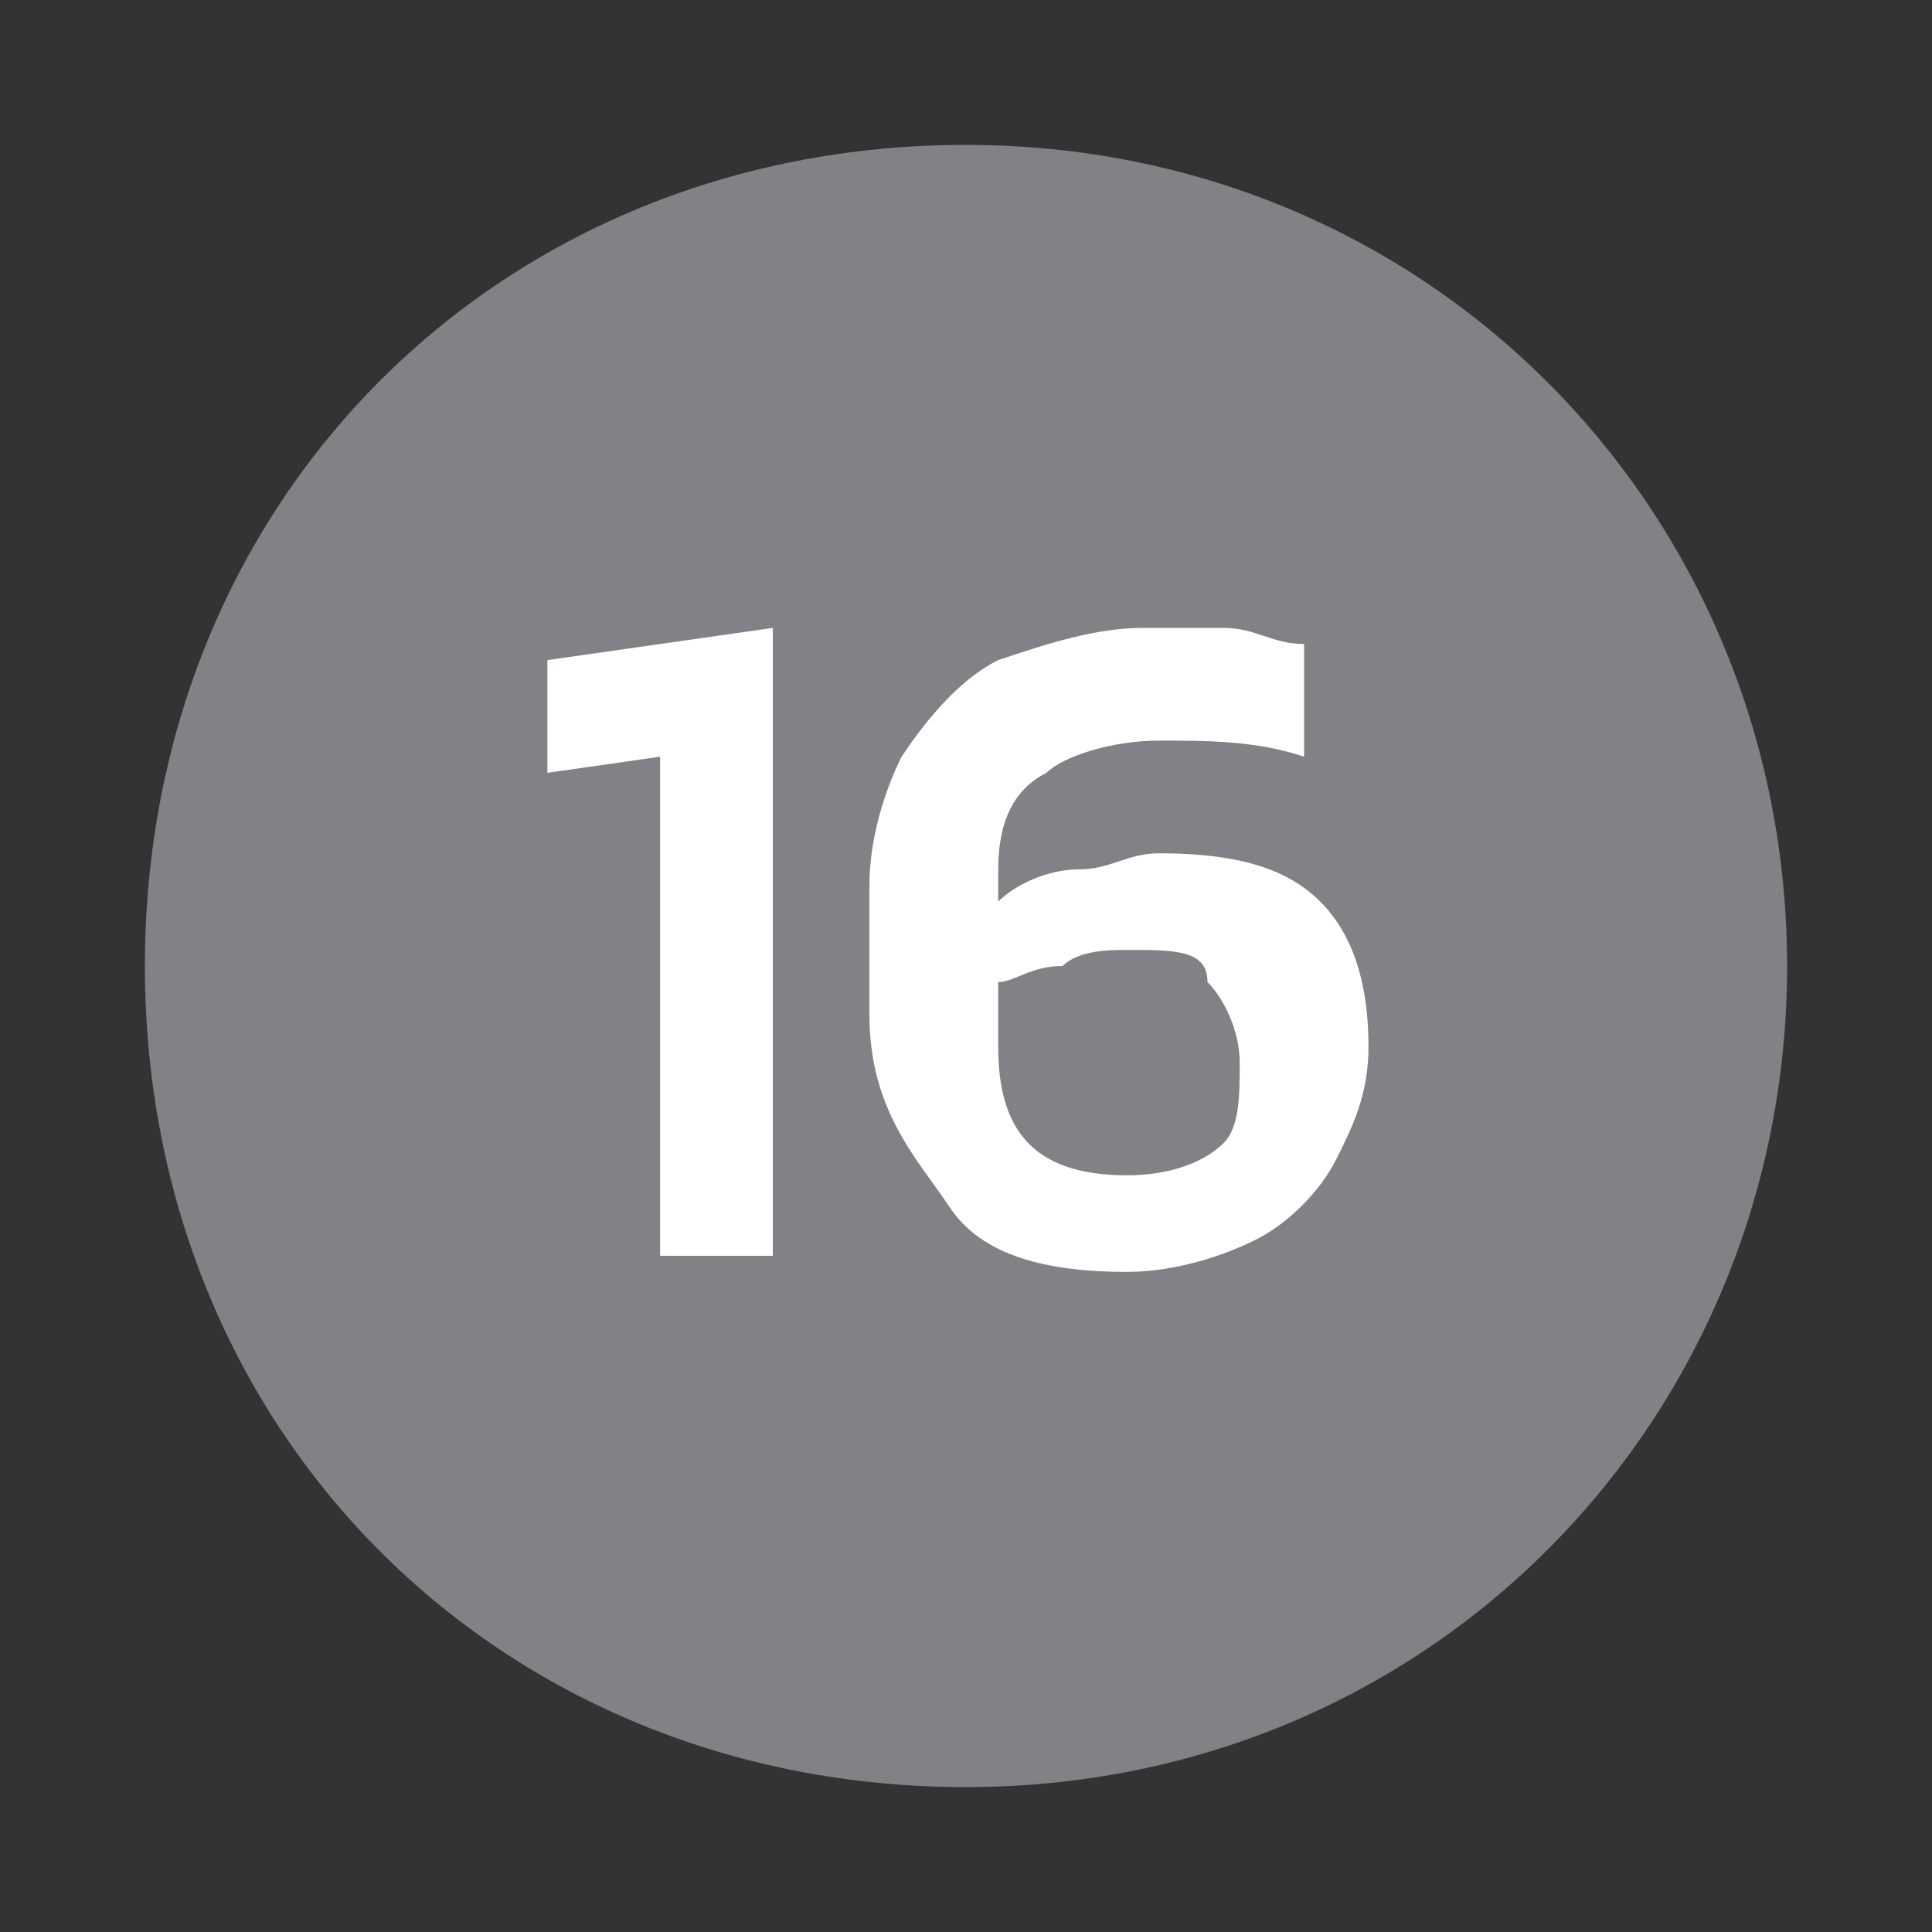
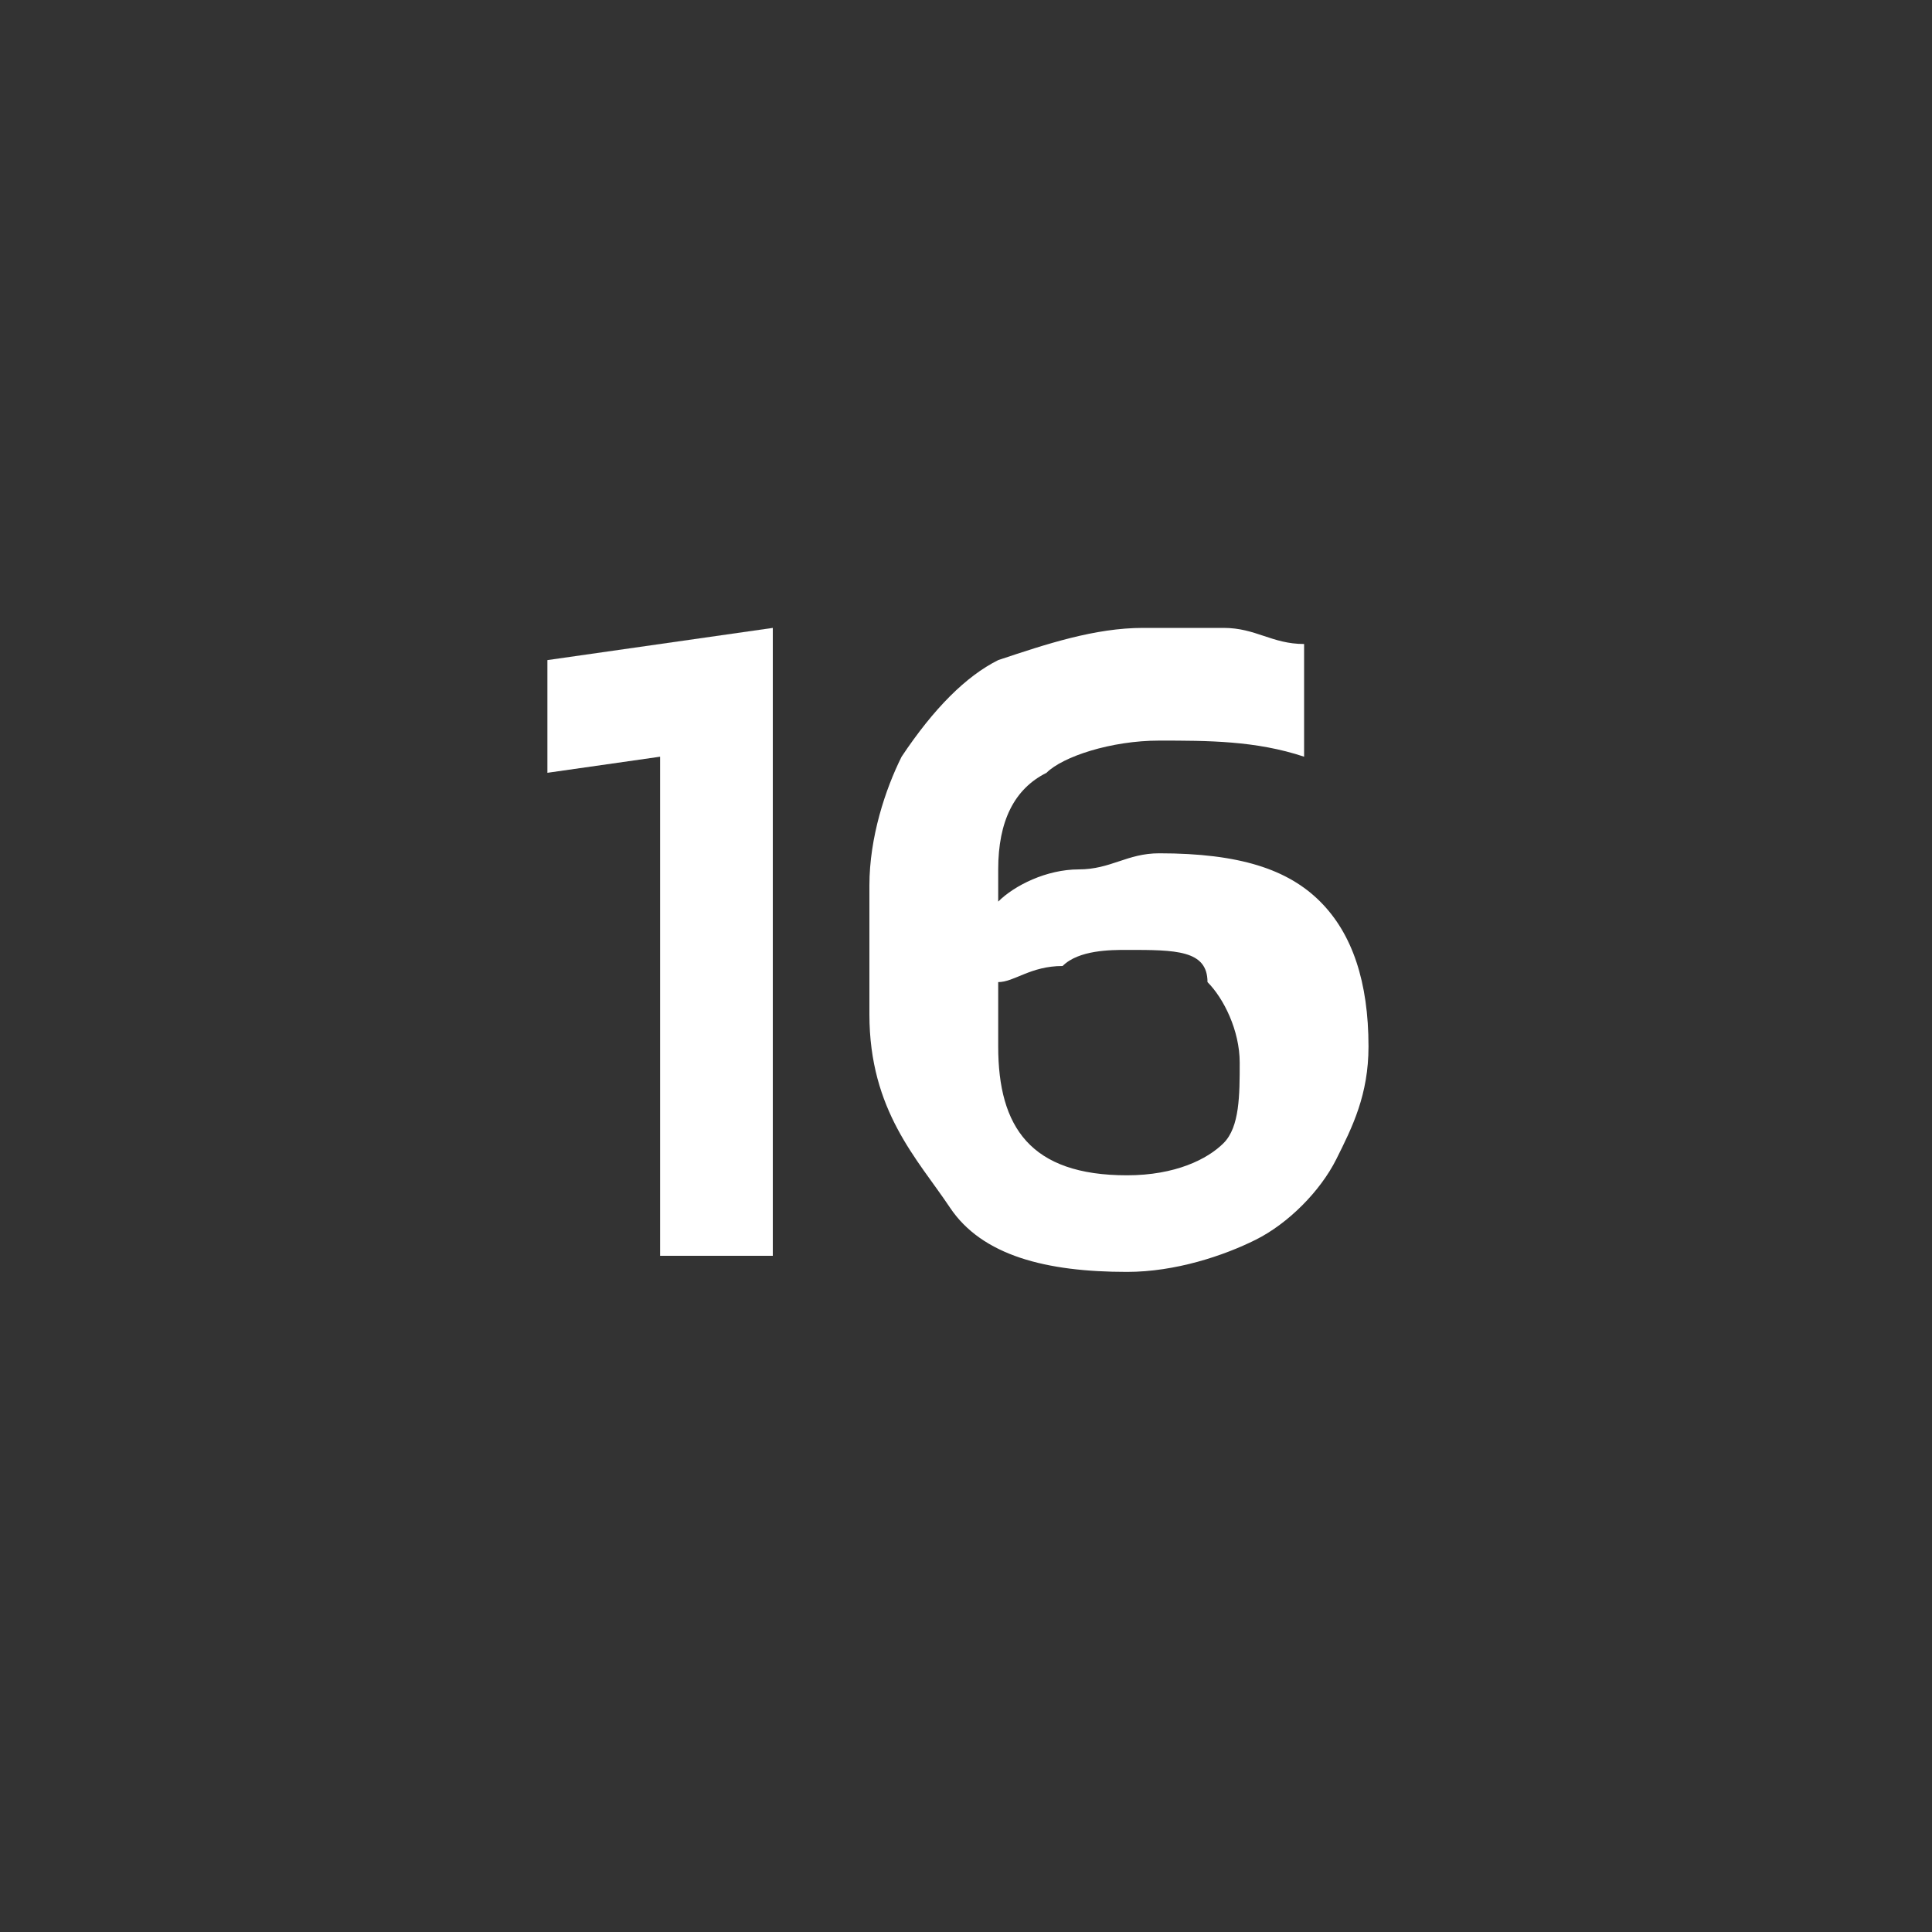
<svg xmlns="http://www.w3.org/2000/svg" version="1.1" id="Layer_1" x="0px" y="0px" viewBox="0 0 12 12" style="enable-background:new 0 0 12 12;" xml:space="preserve">
  <rect x="0" y="0" width="12" height="12" fill="#333333" stroke="none" />
  <style type="text/css">
	.st0{fill:#F8A075;}
	.st1{fill:#808285;}
	.st2{fill:#FFFFFF;}
	.st3{fill:#CCCCCB;}
</style>
  <g>
-     <path class="st1" d="M6,11.1c2.9,0,5.1-2.3,5.1-5.1S8.9,0.9,6,0.9S0.9,3.1,0.9,6S3.1,11.1,6,11.1L6,11.1z" />
    <g>
      <path class="st2" d="M4.1,7.8V4.7L3.4,4.8V4.1l1.4-0.2v3.9H4.1z" />
      <path class="st2" d="M7,7.9c-0.5,0-0.9-0.1-1.1-0.4S5.4,6.9,5.4,6.3V5.5c0-0.3,0.1-0.6,0.2-0.8C5.8,4.4,6,4.2,6.2,4.1    c0.3-0.1,0.6-0.2,0.9-0.2c0.2,0,0.4,0,0.5,0C7.8,3.9,7.9,4,8.1,4v0.7C7.8,4.6,7.5,4.6,7.2,4.6c-0.3,0-0.6,0.1-0.7,0.2    C6.3,4.9,6.2,5.1,6.2,5.4v0.2c0.1-0.1,0.3-0.2,0.5-0.2c0.2,0,0.3-0.1,0.5-0.1c0.5,0,0.8,0.1,1,0.3c0.2,0.2,0.3,0.5,0.3,0.9    c0,0.3-0.1,0.5-0.2,0.7S8,7.6,7.8,7.7C7.6,7.8,7.3,7.9,7,7.9z M7,7.3c0.3,0,0.5-0.1,0.6-0.2C7.7,7,7.7,6.8,7.7,6.6    c0-0.2-0.1-0.4-0.2-0.5C7.5,5.9,7.3,5.9,7,5.9c-0.1,0-0.3,0-0.4,0.1C6.4,6,6.3,6.1,6.2,6.1v0.4C6.2,7,6.4,7.3,7,7.3z" />
    </g>
  </g>
</svg>